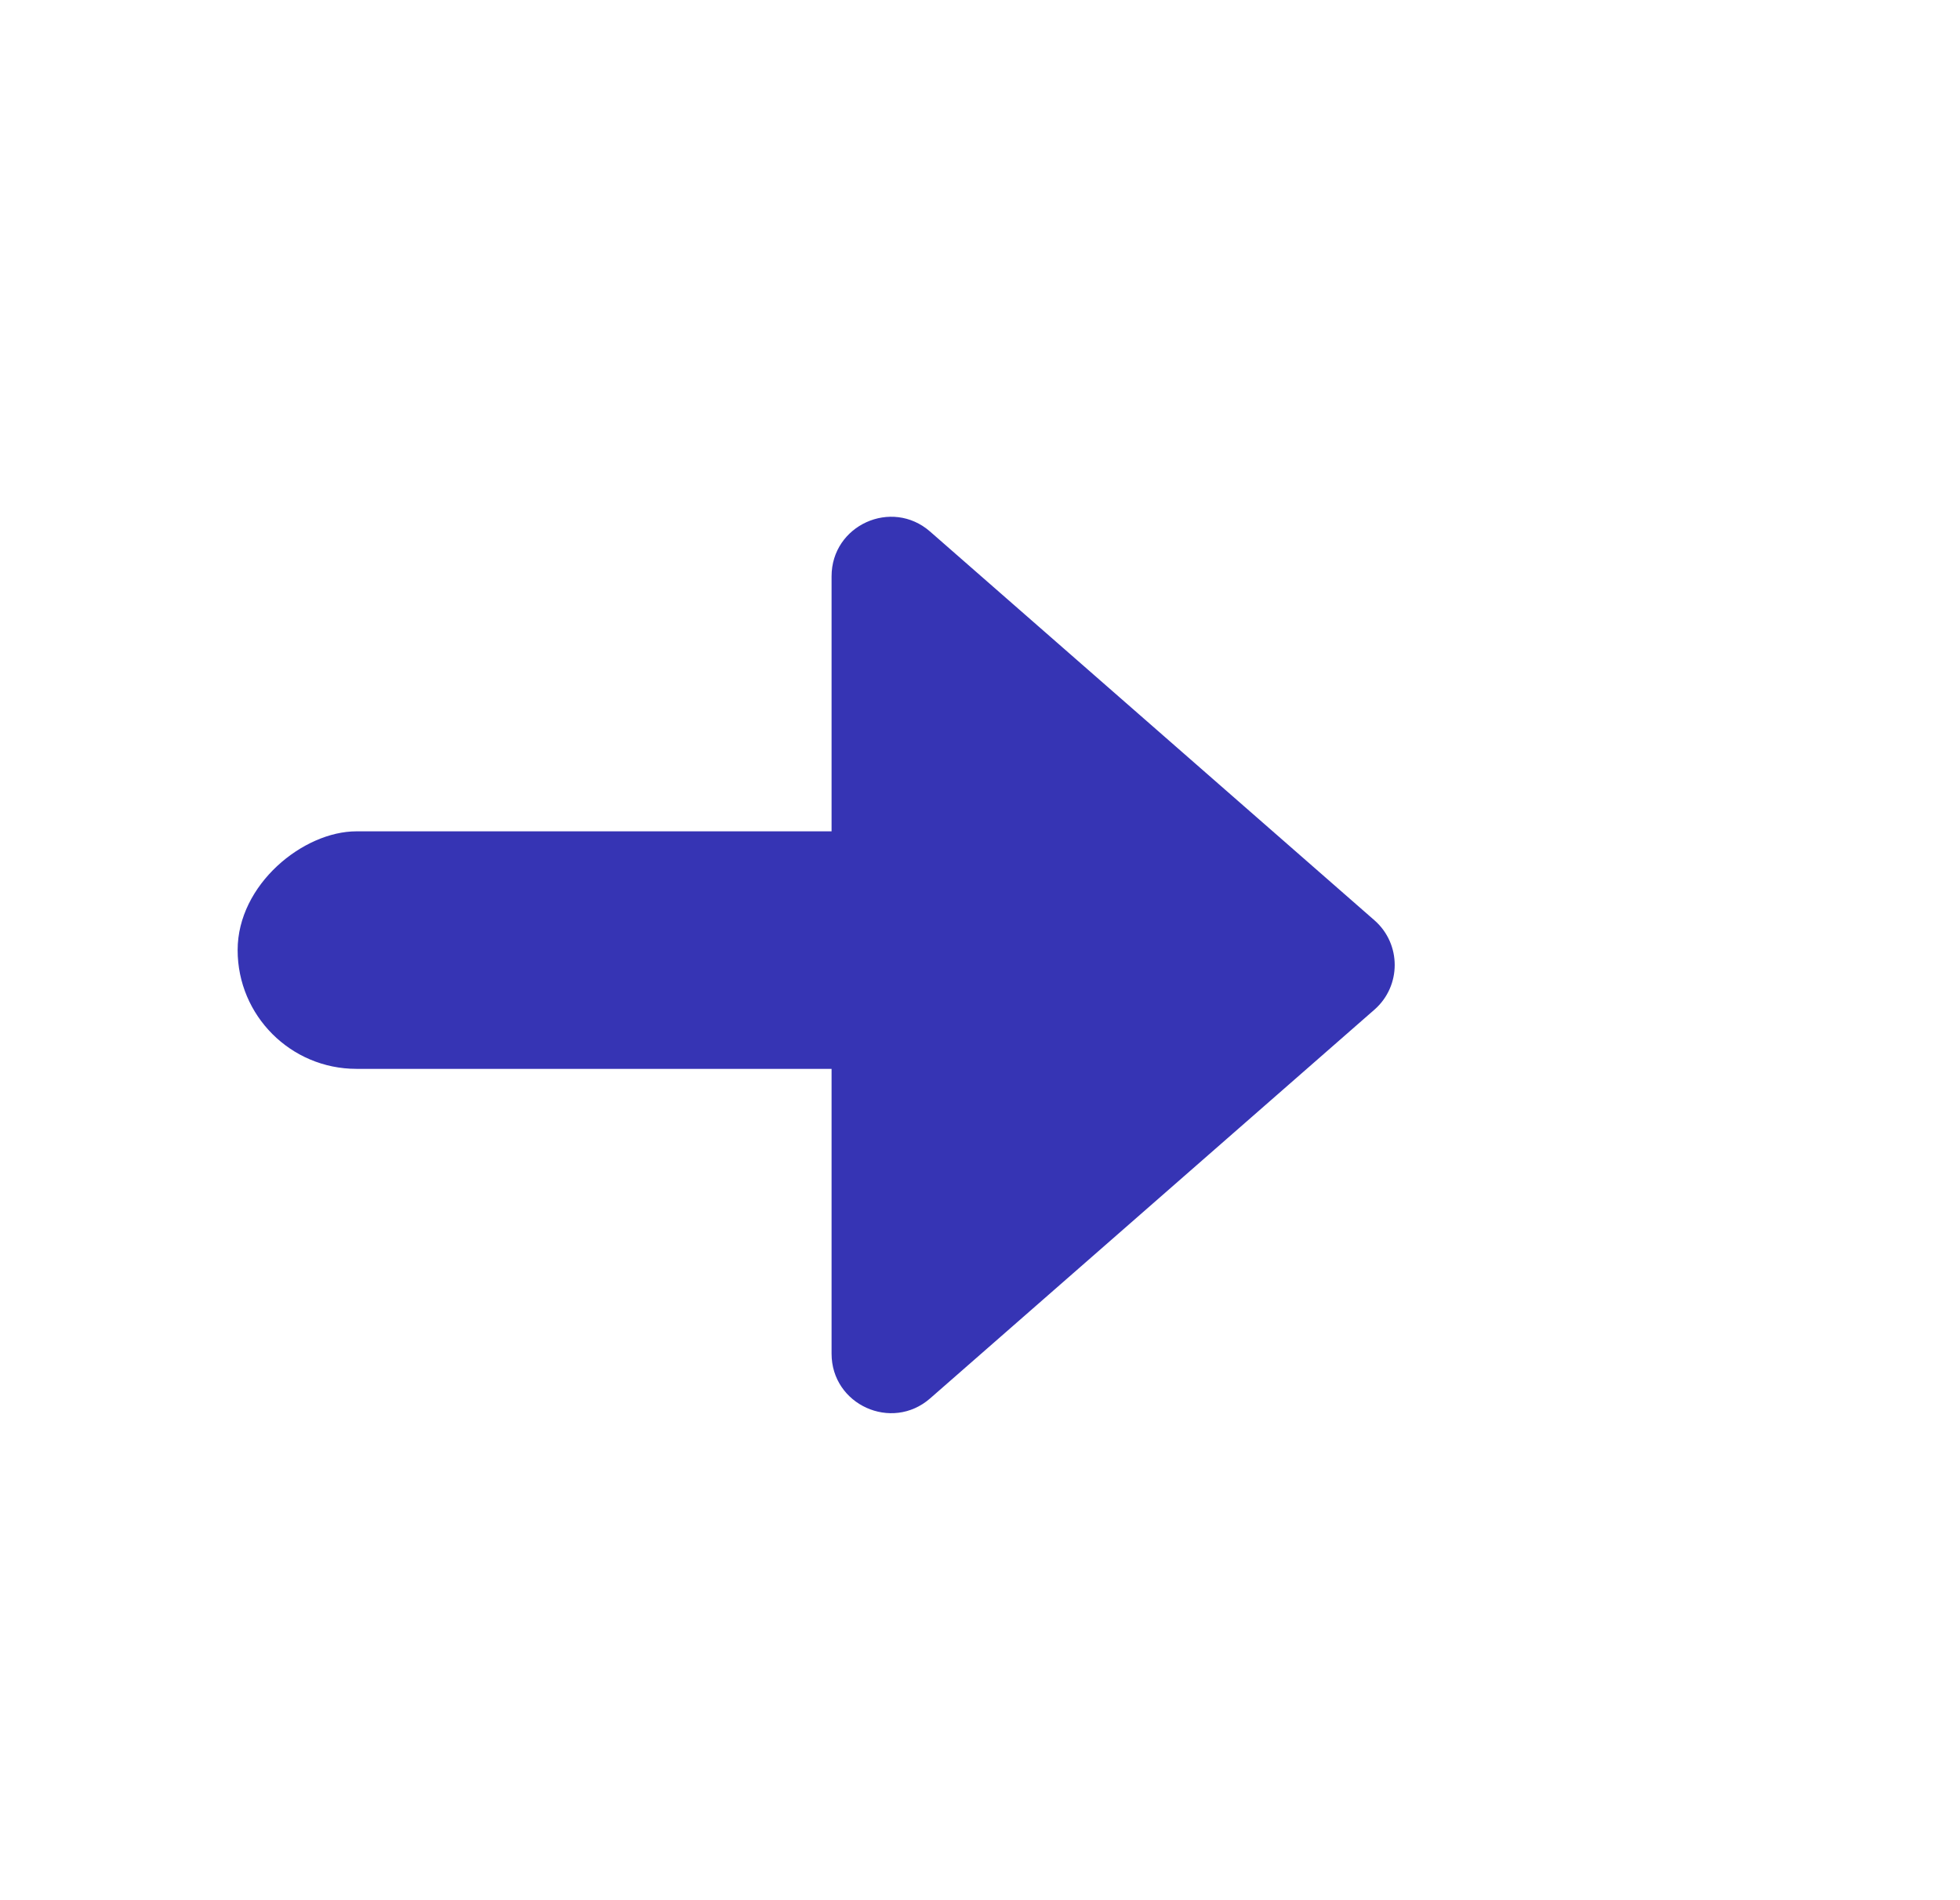
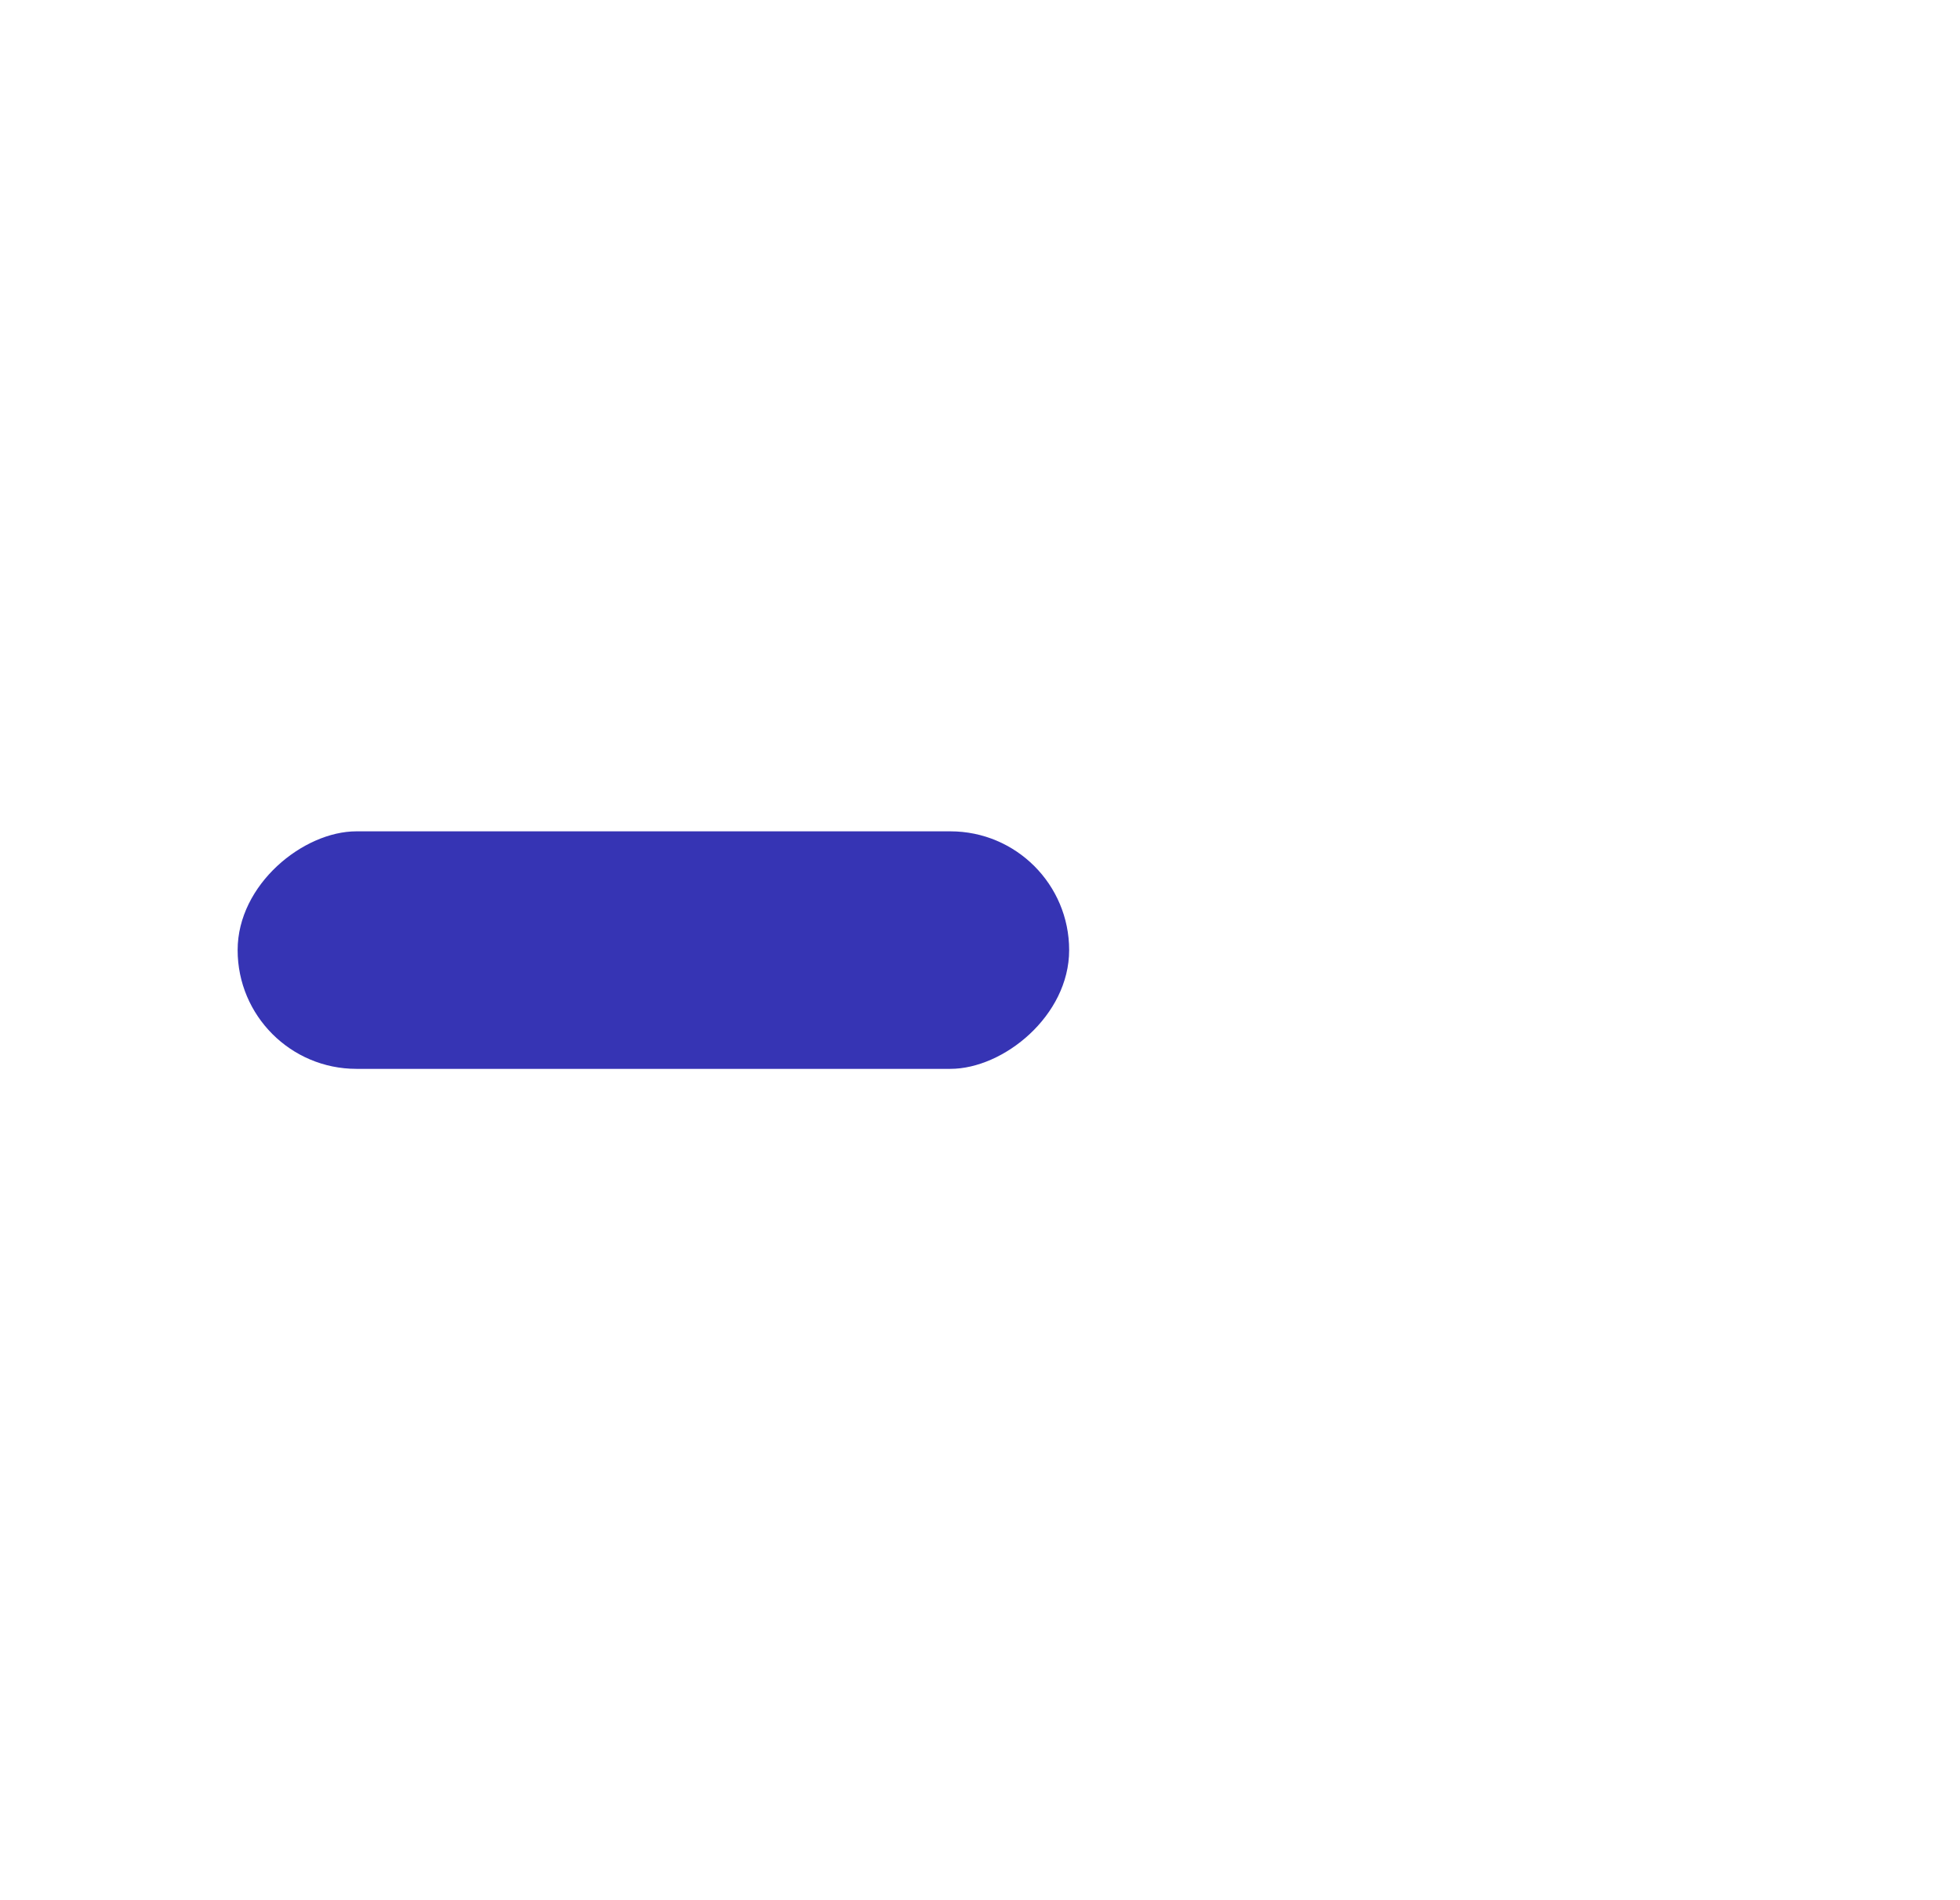
<svg xmlns="http://www.w3.org/2000/svg" fill="none" height="32" viewBox="0 0 33 32" width="33">
  <g fill="#3634b4">
    <rect height="14" rx="2" transform="matrix(0 -1 1 0 -13.999 22.001)" width="4" x="4.001" y="18" />
-     <path clip-rule="evenodd" d="m23.141 17.003c.455-.398.455-1.107 0-1.505l-7.481-6.546c-.647-.566-1.659-.107-1.659.753v13.092c0 .859 1.012 1.318 1.659.753z" fill-rule="evenodd" />
  </g>
</svg>